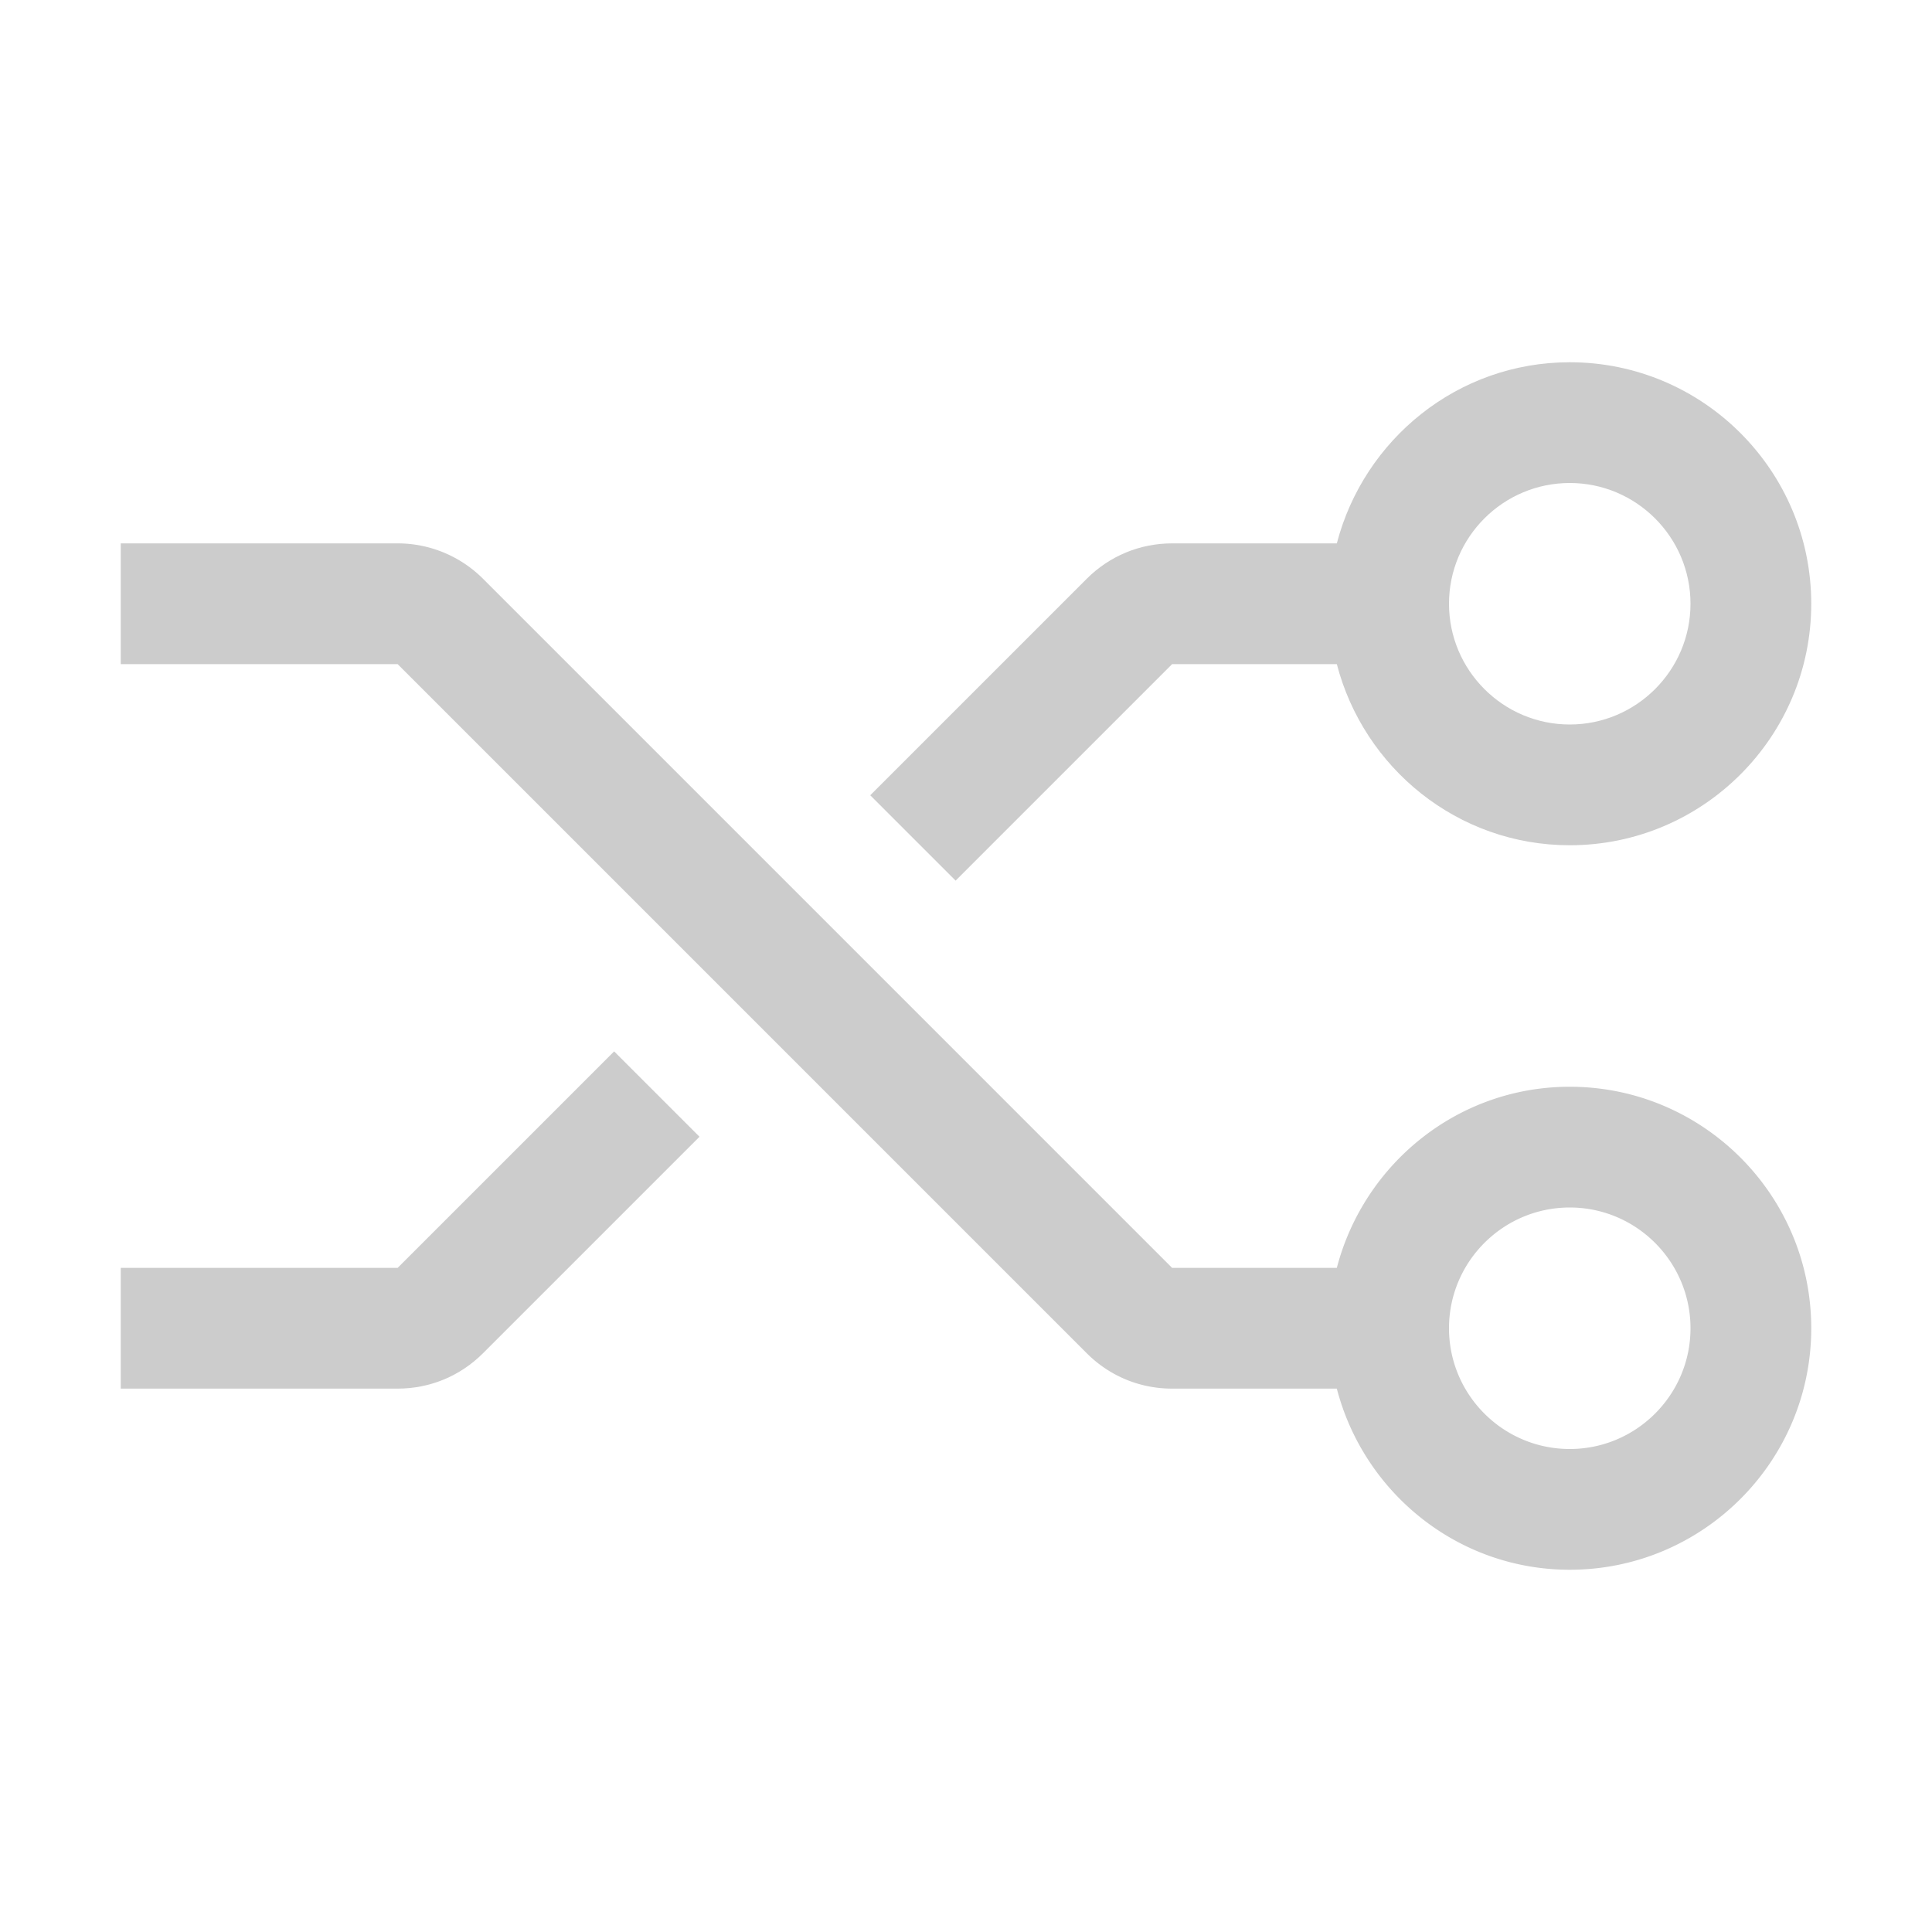
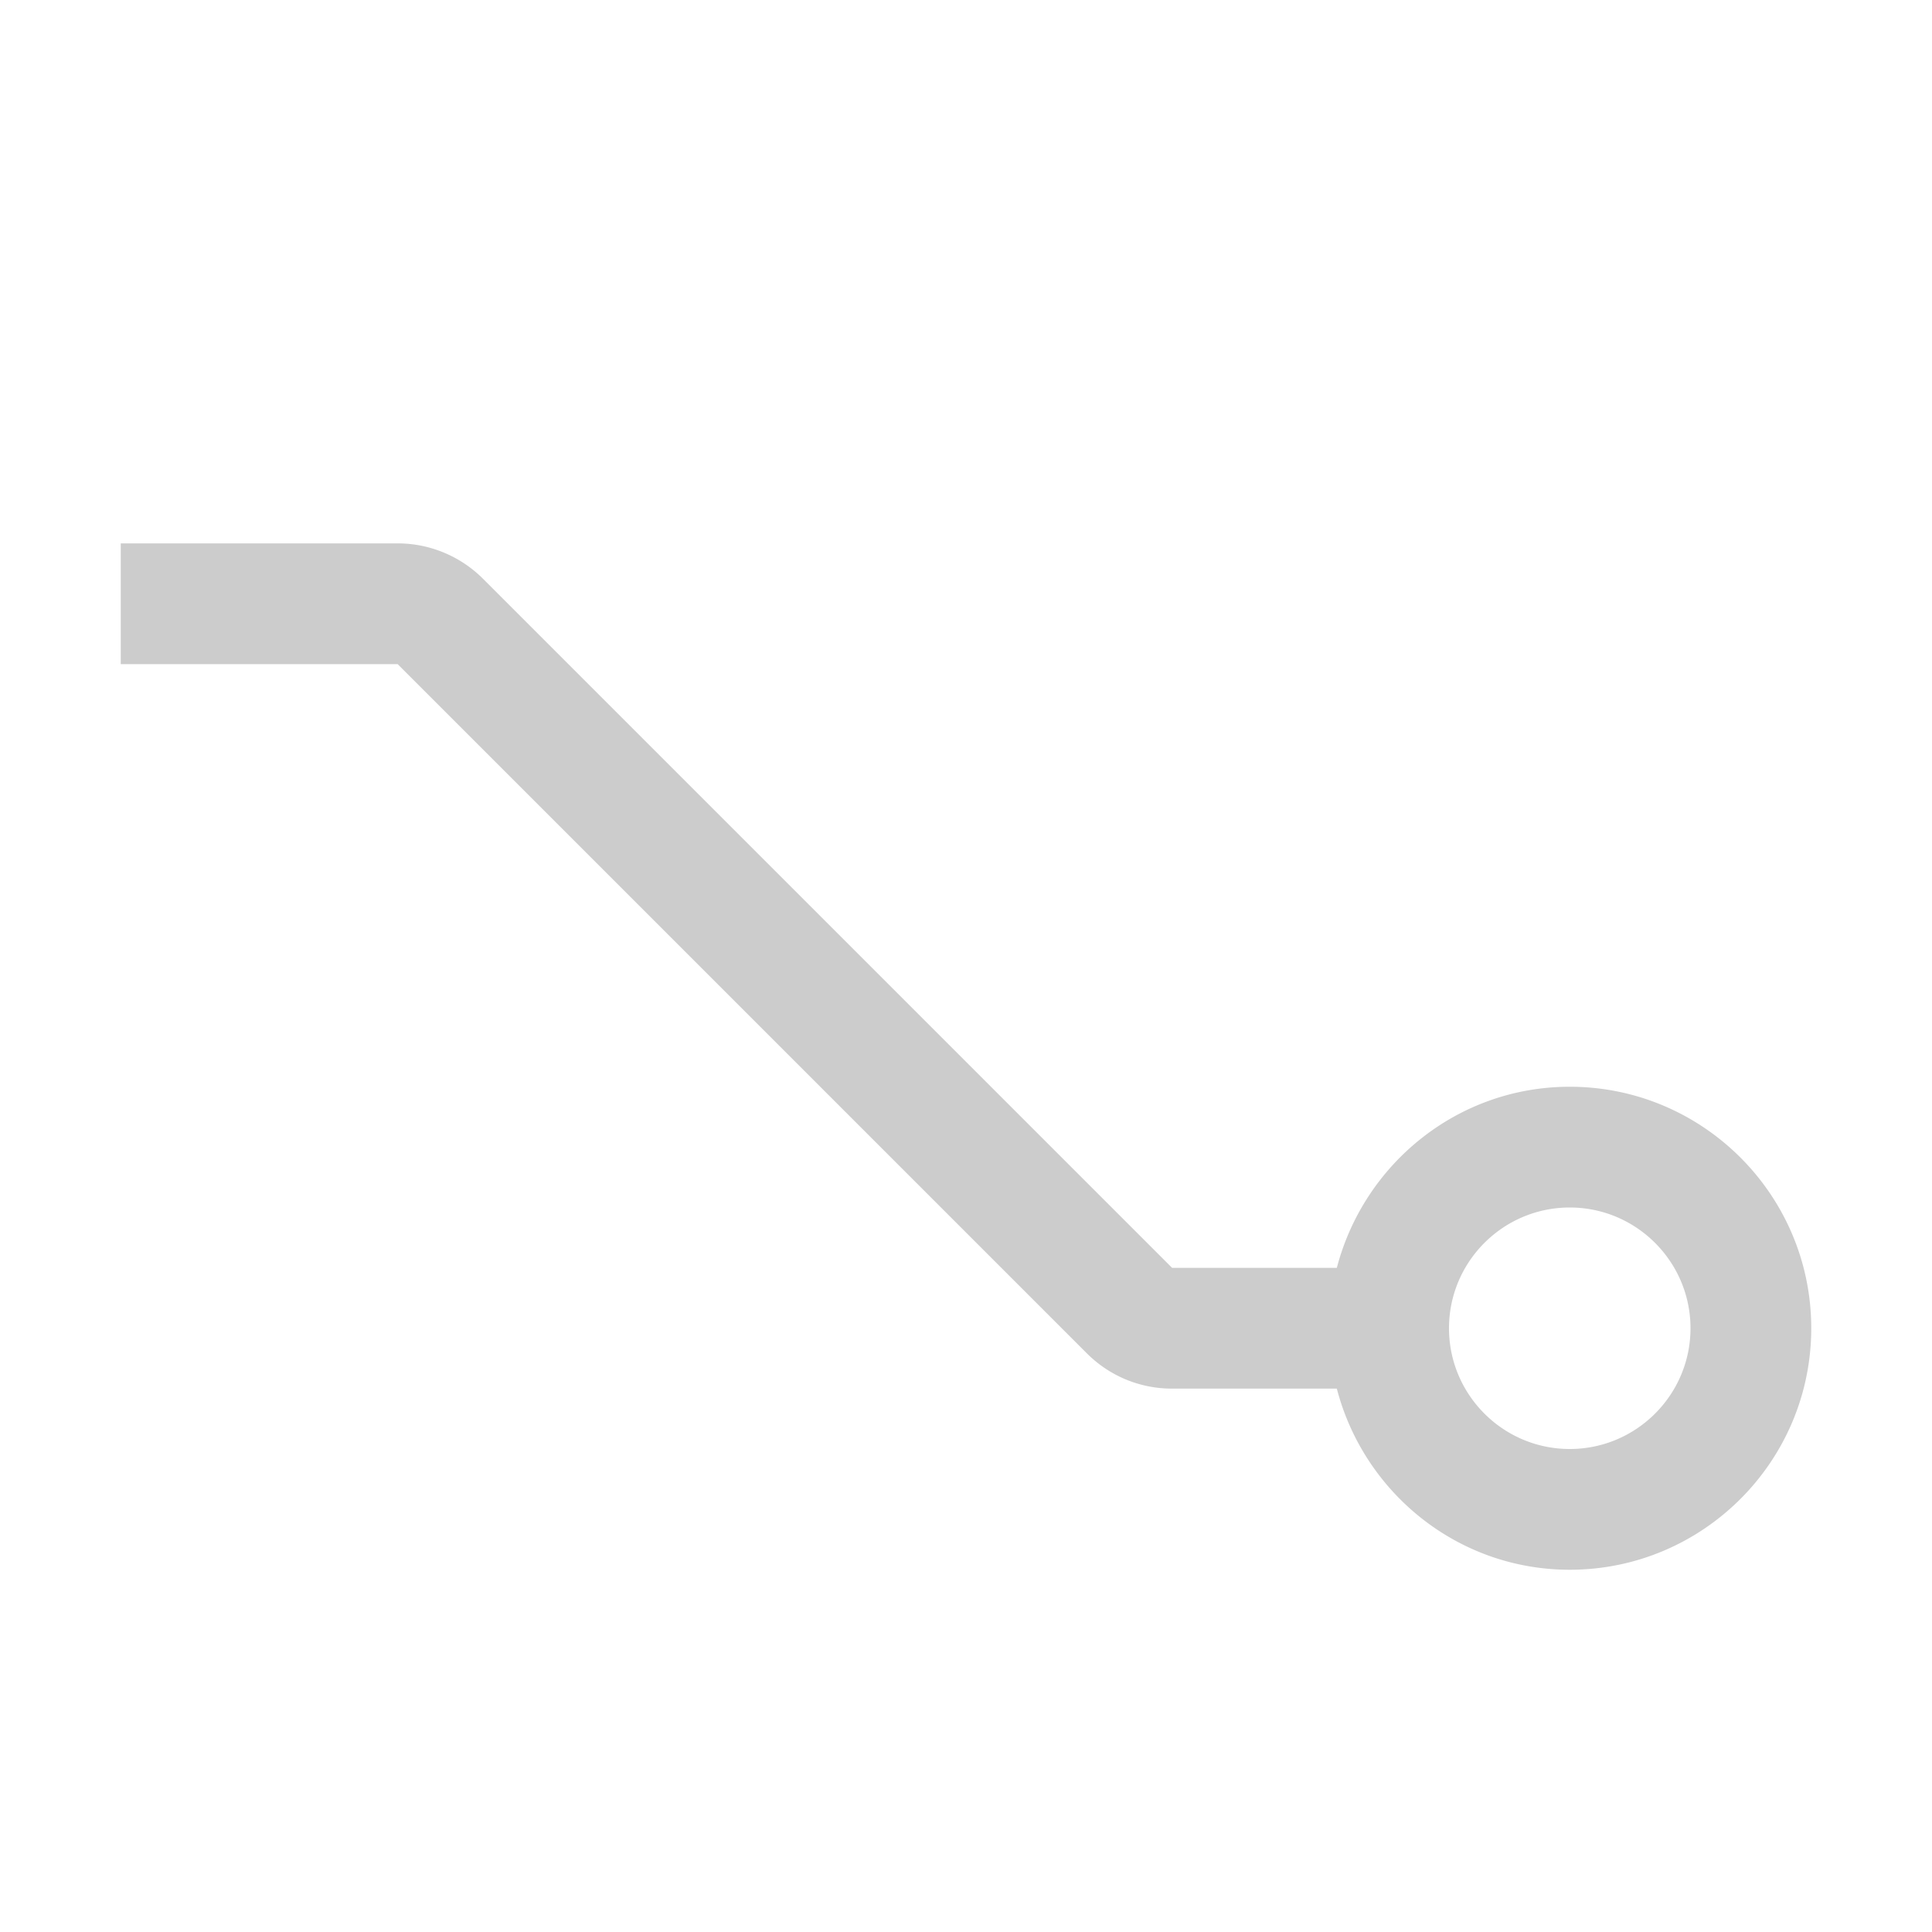
<svg xmlns="http://www.w3.org/2000/svg" width="32" height="32" viewBox="0 0 32 32">
-   <path fill="#ccc" d="M26 6c-1.858 0-3.41 1.28-3.858 3h-2.728c-.534 0-1.036.208-1.414.586l-3.586 3.586l1.414 1.414L19.414 11h2.728c.447 1.72 2 3 3.858 3c2.206 0 4-1.794 4-4s-1.794-4-4-4m0 6c-1.103 0-2-.897-2-2s.897-2 2-2s2 .898 2 2s-.897 2-2 2m-15.828 5.414L6.586 21H2v2h4.586c.534 0 1.036-.208 1.414-.586l3.586-3.586z" />
  <path fill="#ccc" d="M26 18c-1.858 0-3.41 1.28-3.858 3h-2.728L8 9.586A2 2 0 0 0 6.586 9H2v2h4.586L18 22.414c.378.378.88.586 1.414.586h2.728c.447 1.72 2 3 3.858 3c2.206 0 4-1.794 4-4s-1.794-4-4-4m0 6c-1.103 0-2-.897-2-2s.897-2 2-2s2 .898 2 2s-.897 2-2 2" />
</svg>